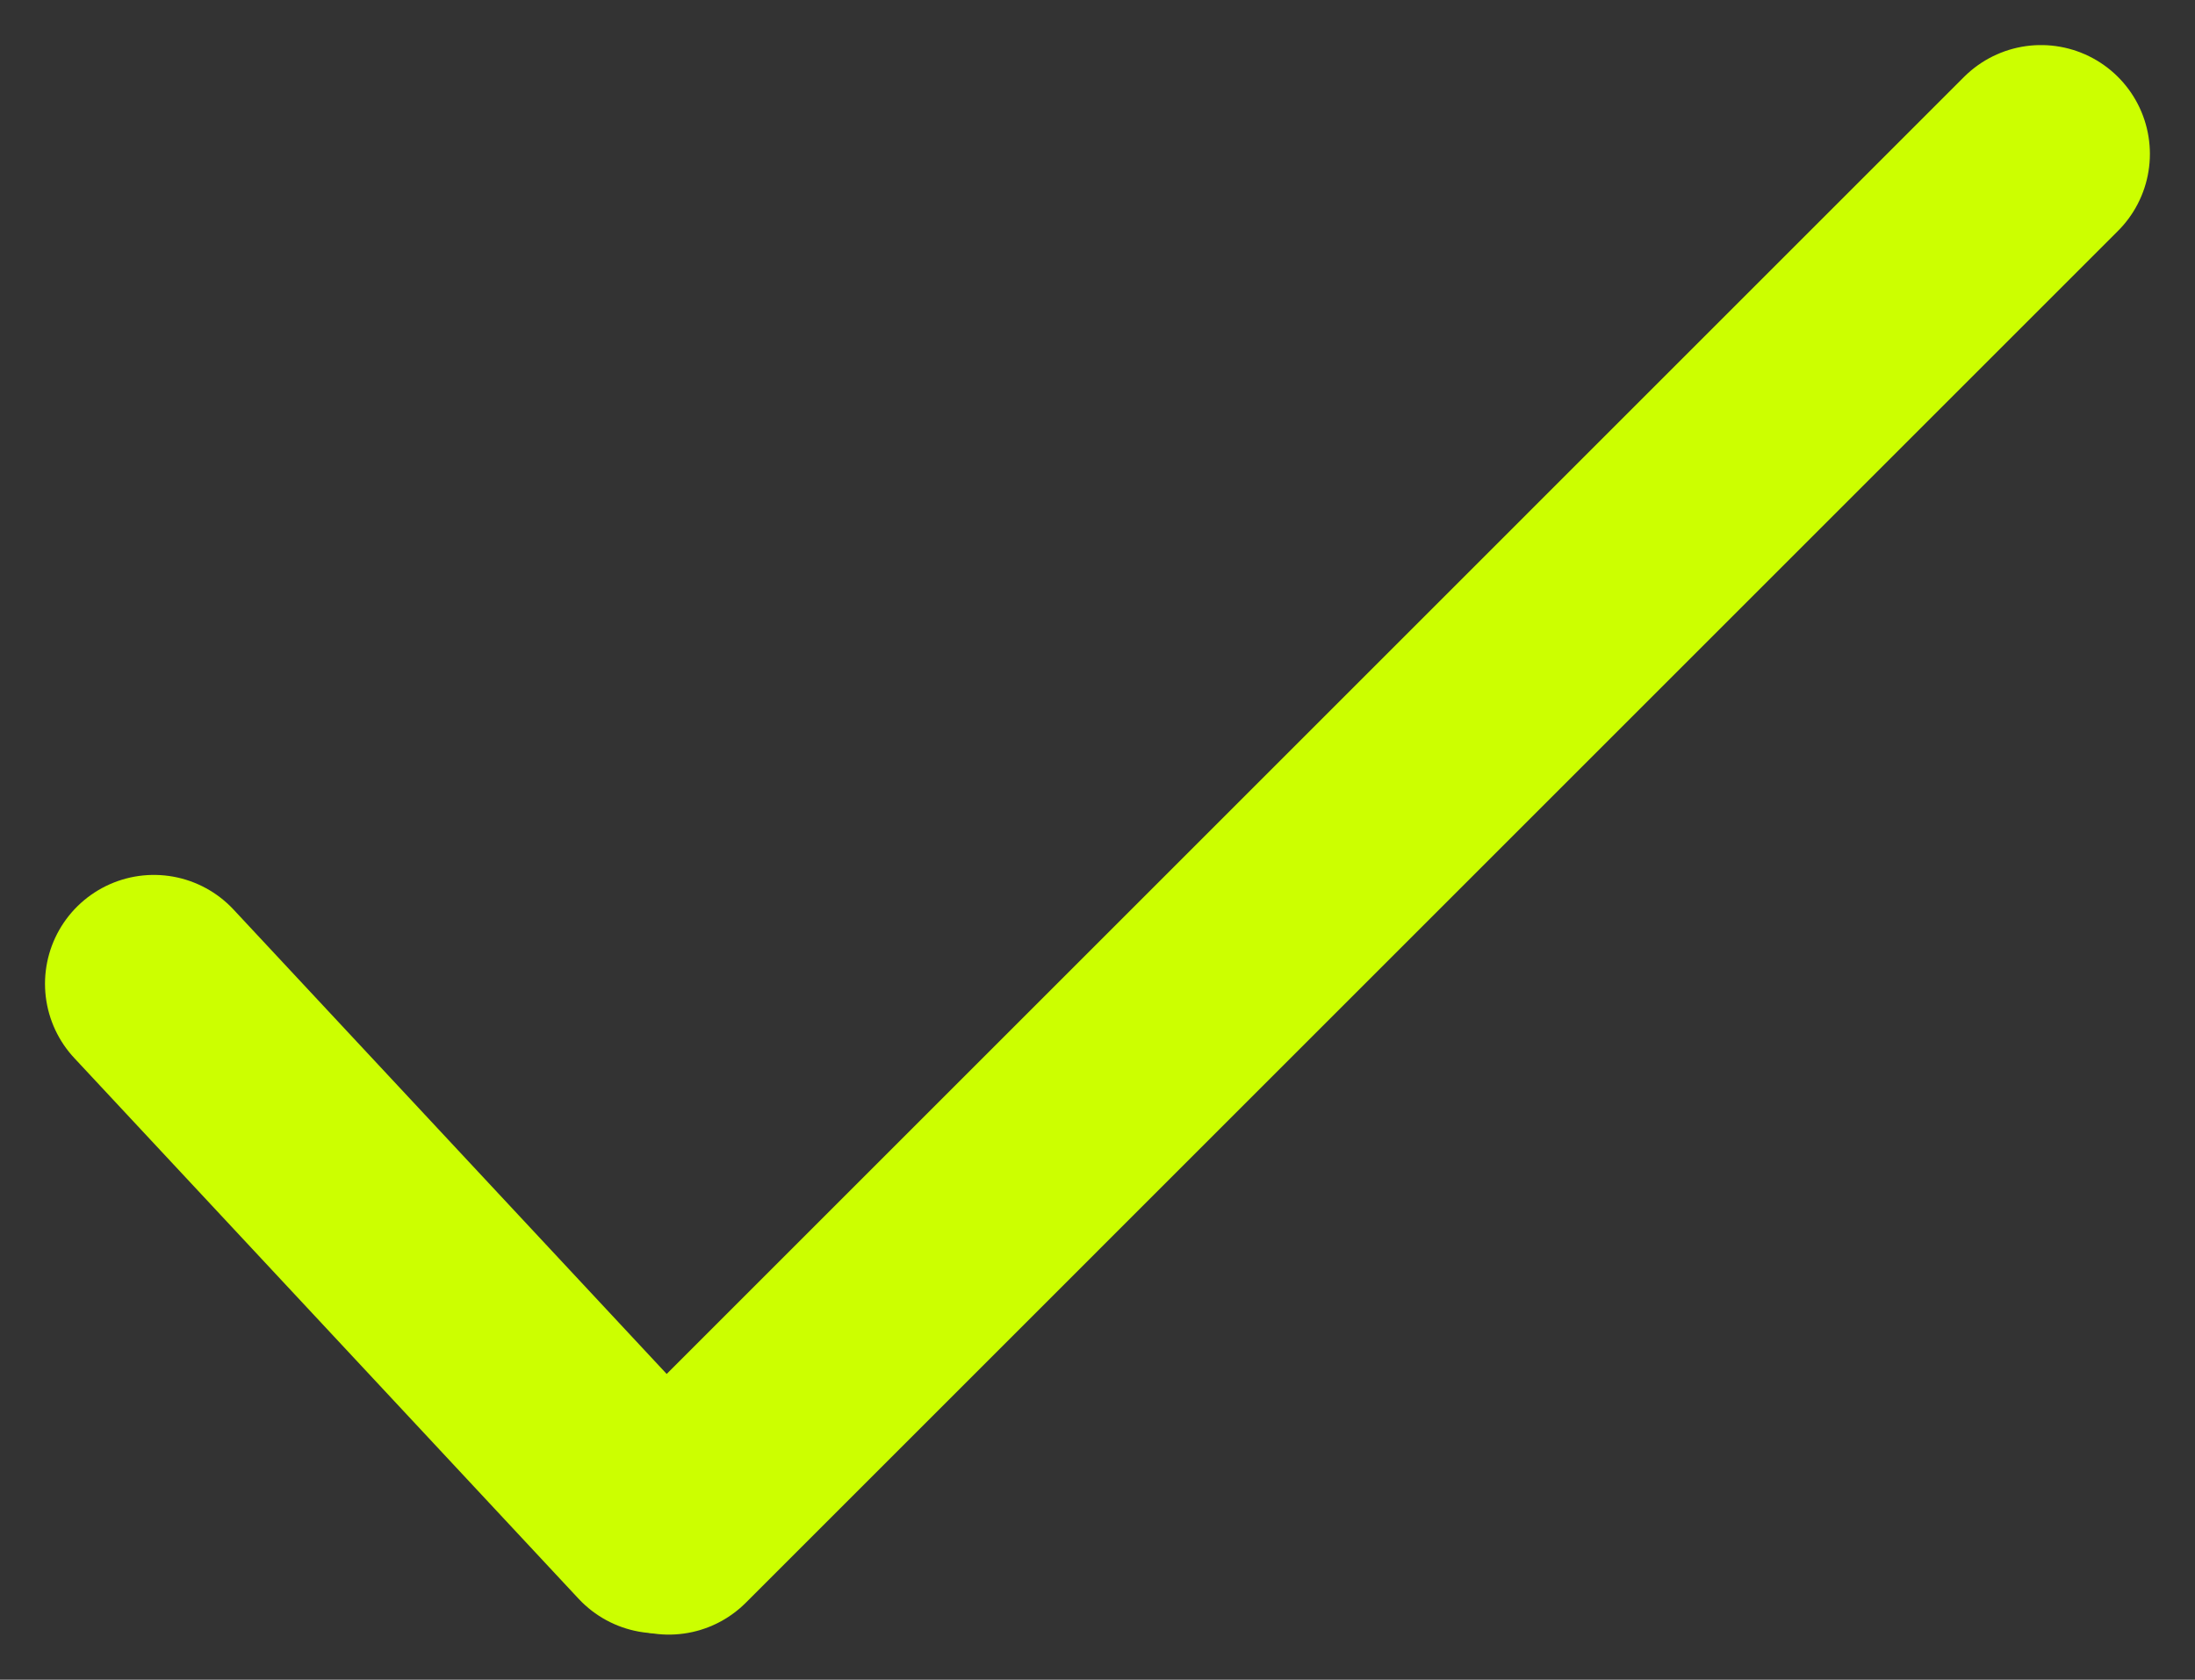
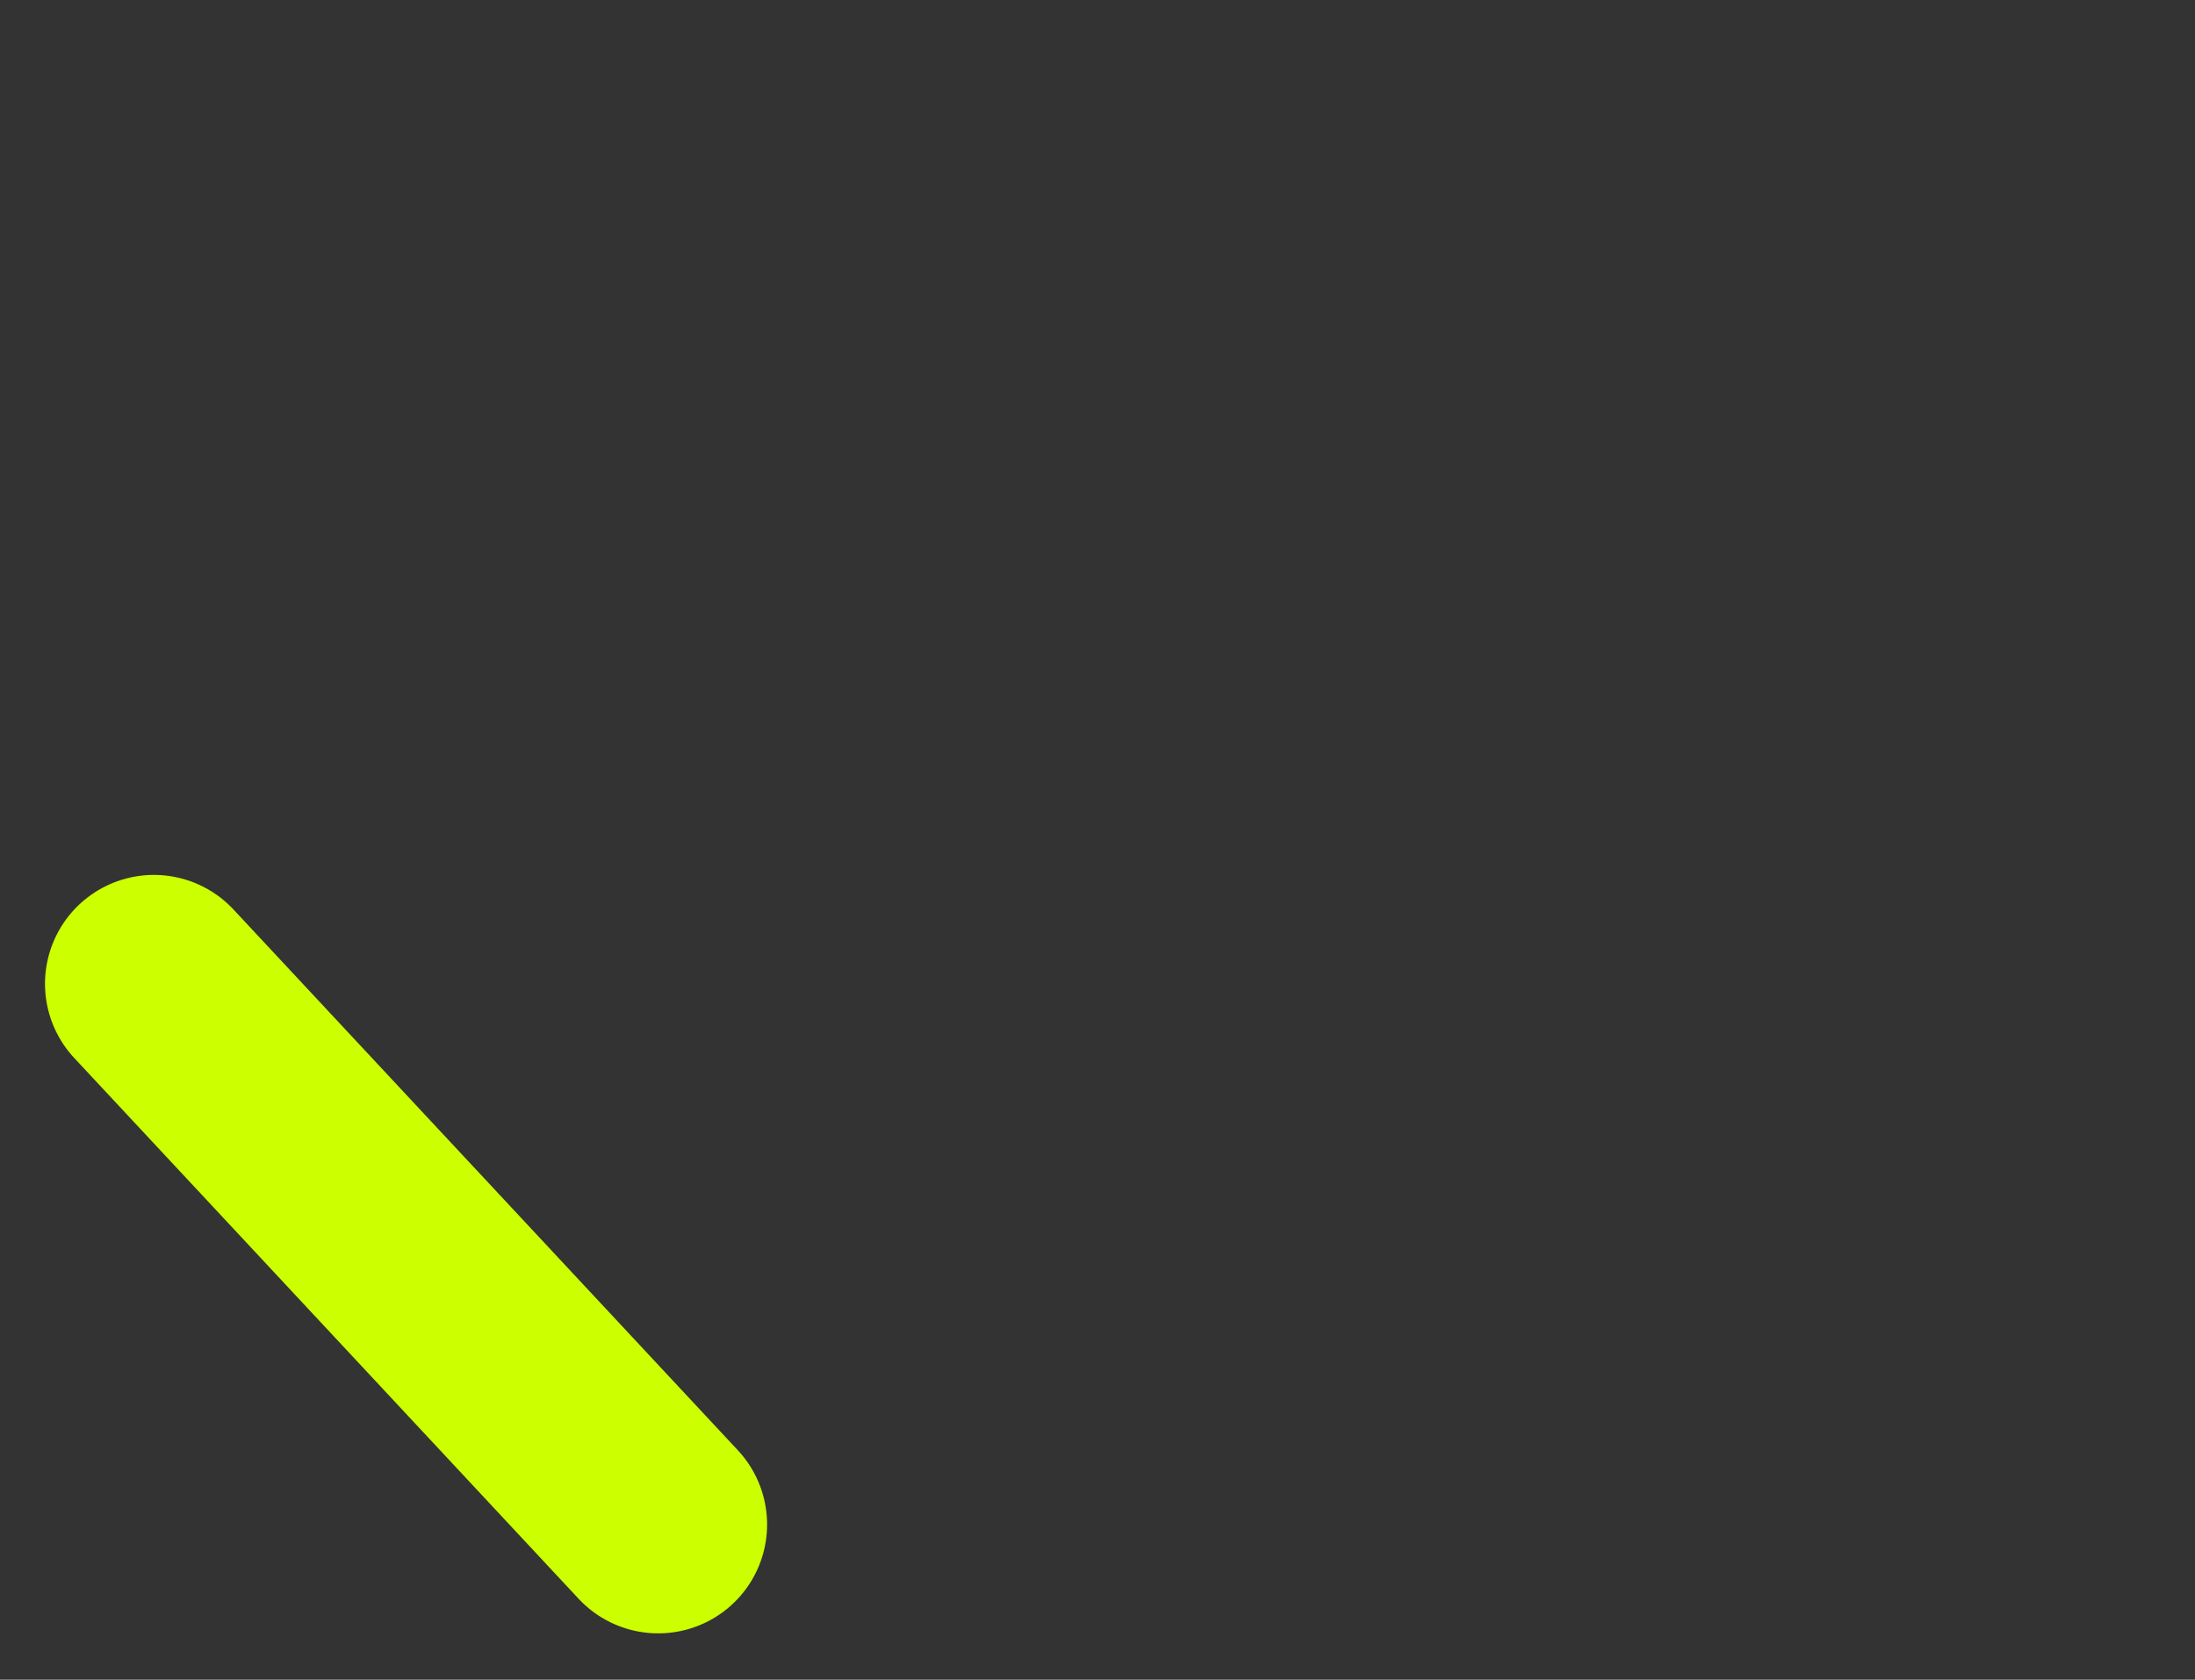
<svg xmlns="http://www.w3.org/2000/svg" width="80.635" height="61.723">
  <rect width="100%" height="100%" fill="#333333" stroke="none" />
  <g data-name="Group 212">
    <g data-name="Group 209">
-       <path fill="none" stroke="#cf0" stroke-linecap="round" stroke-width="8" d="m24.57 56.066 50.408-50.41" data-name="Line 37" />
-     </g>
+       </g>
    <g data-name="Group 210">
      <path fill="none" stroke="#cf0" stroke-linecap="round" stroke-width="8" d="M5.653 36.15 24.18 56.02" data-name="Line 37" />
    </g>
  </g>
</svg>